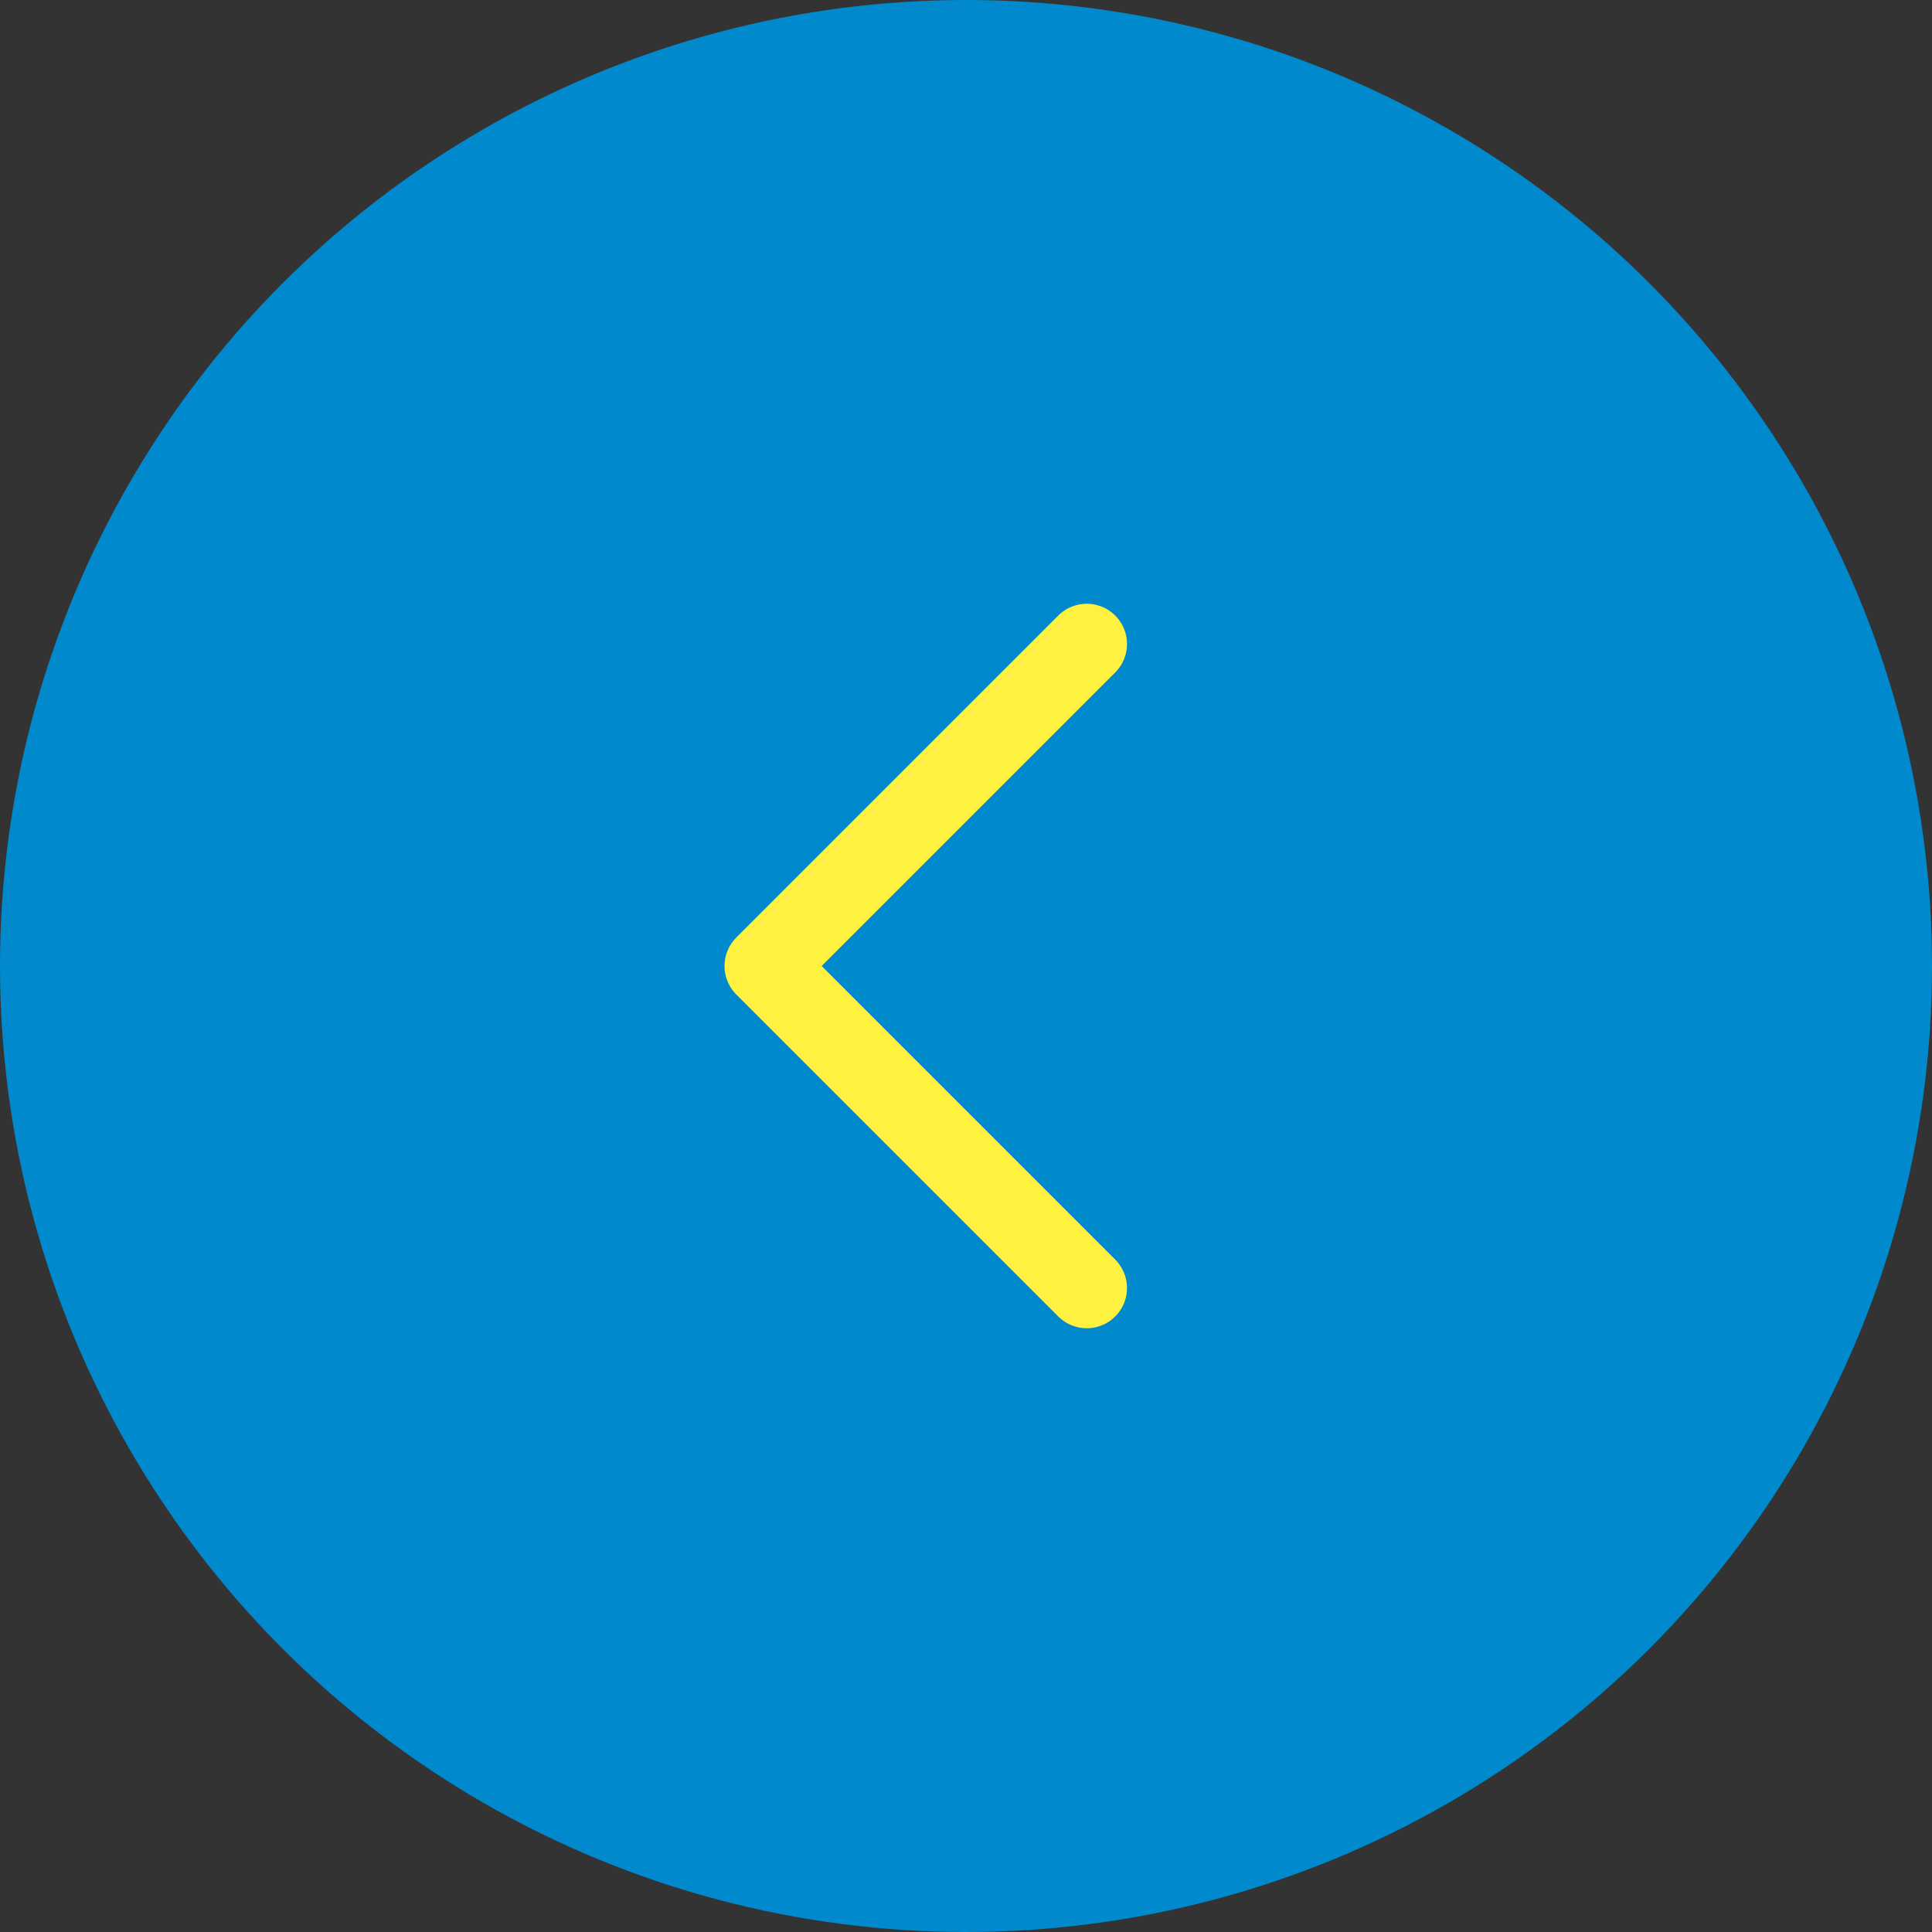
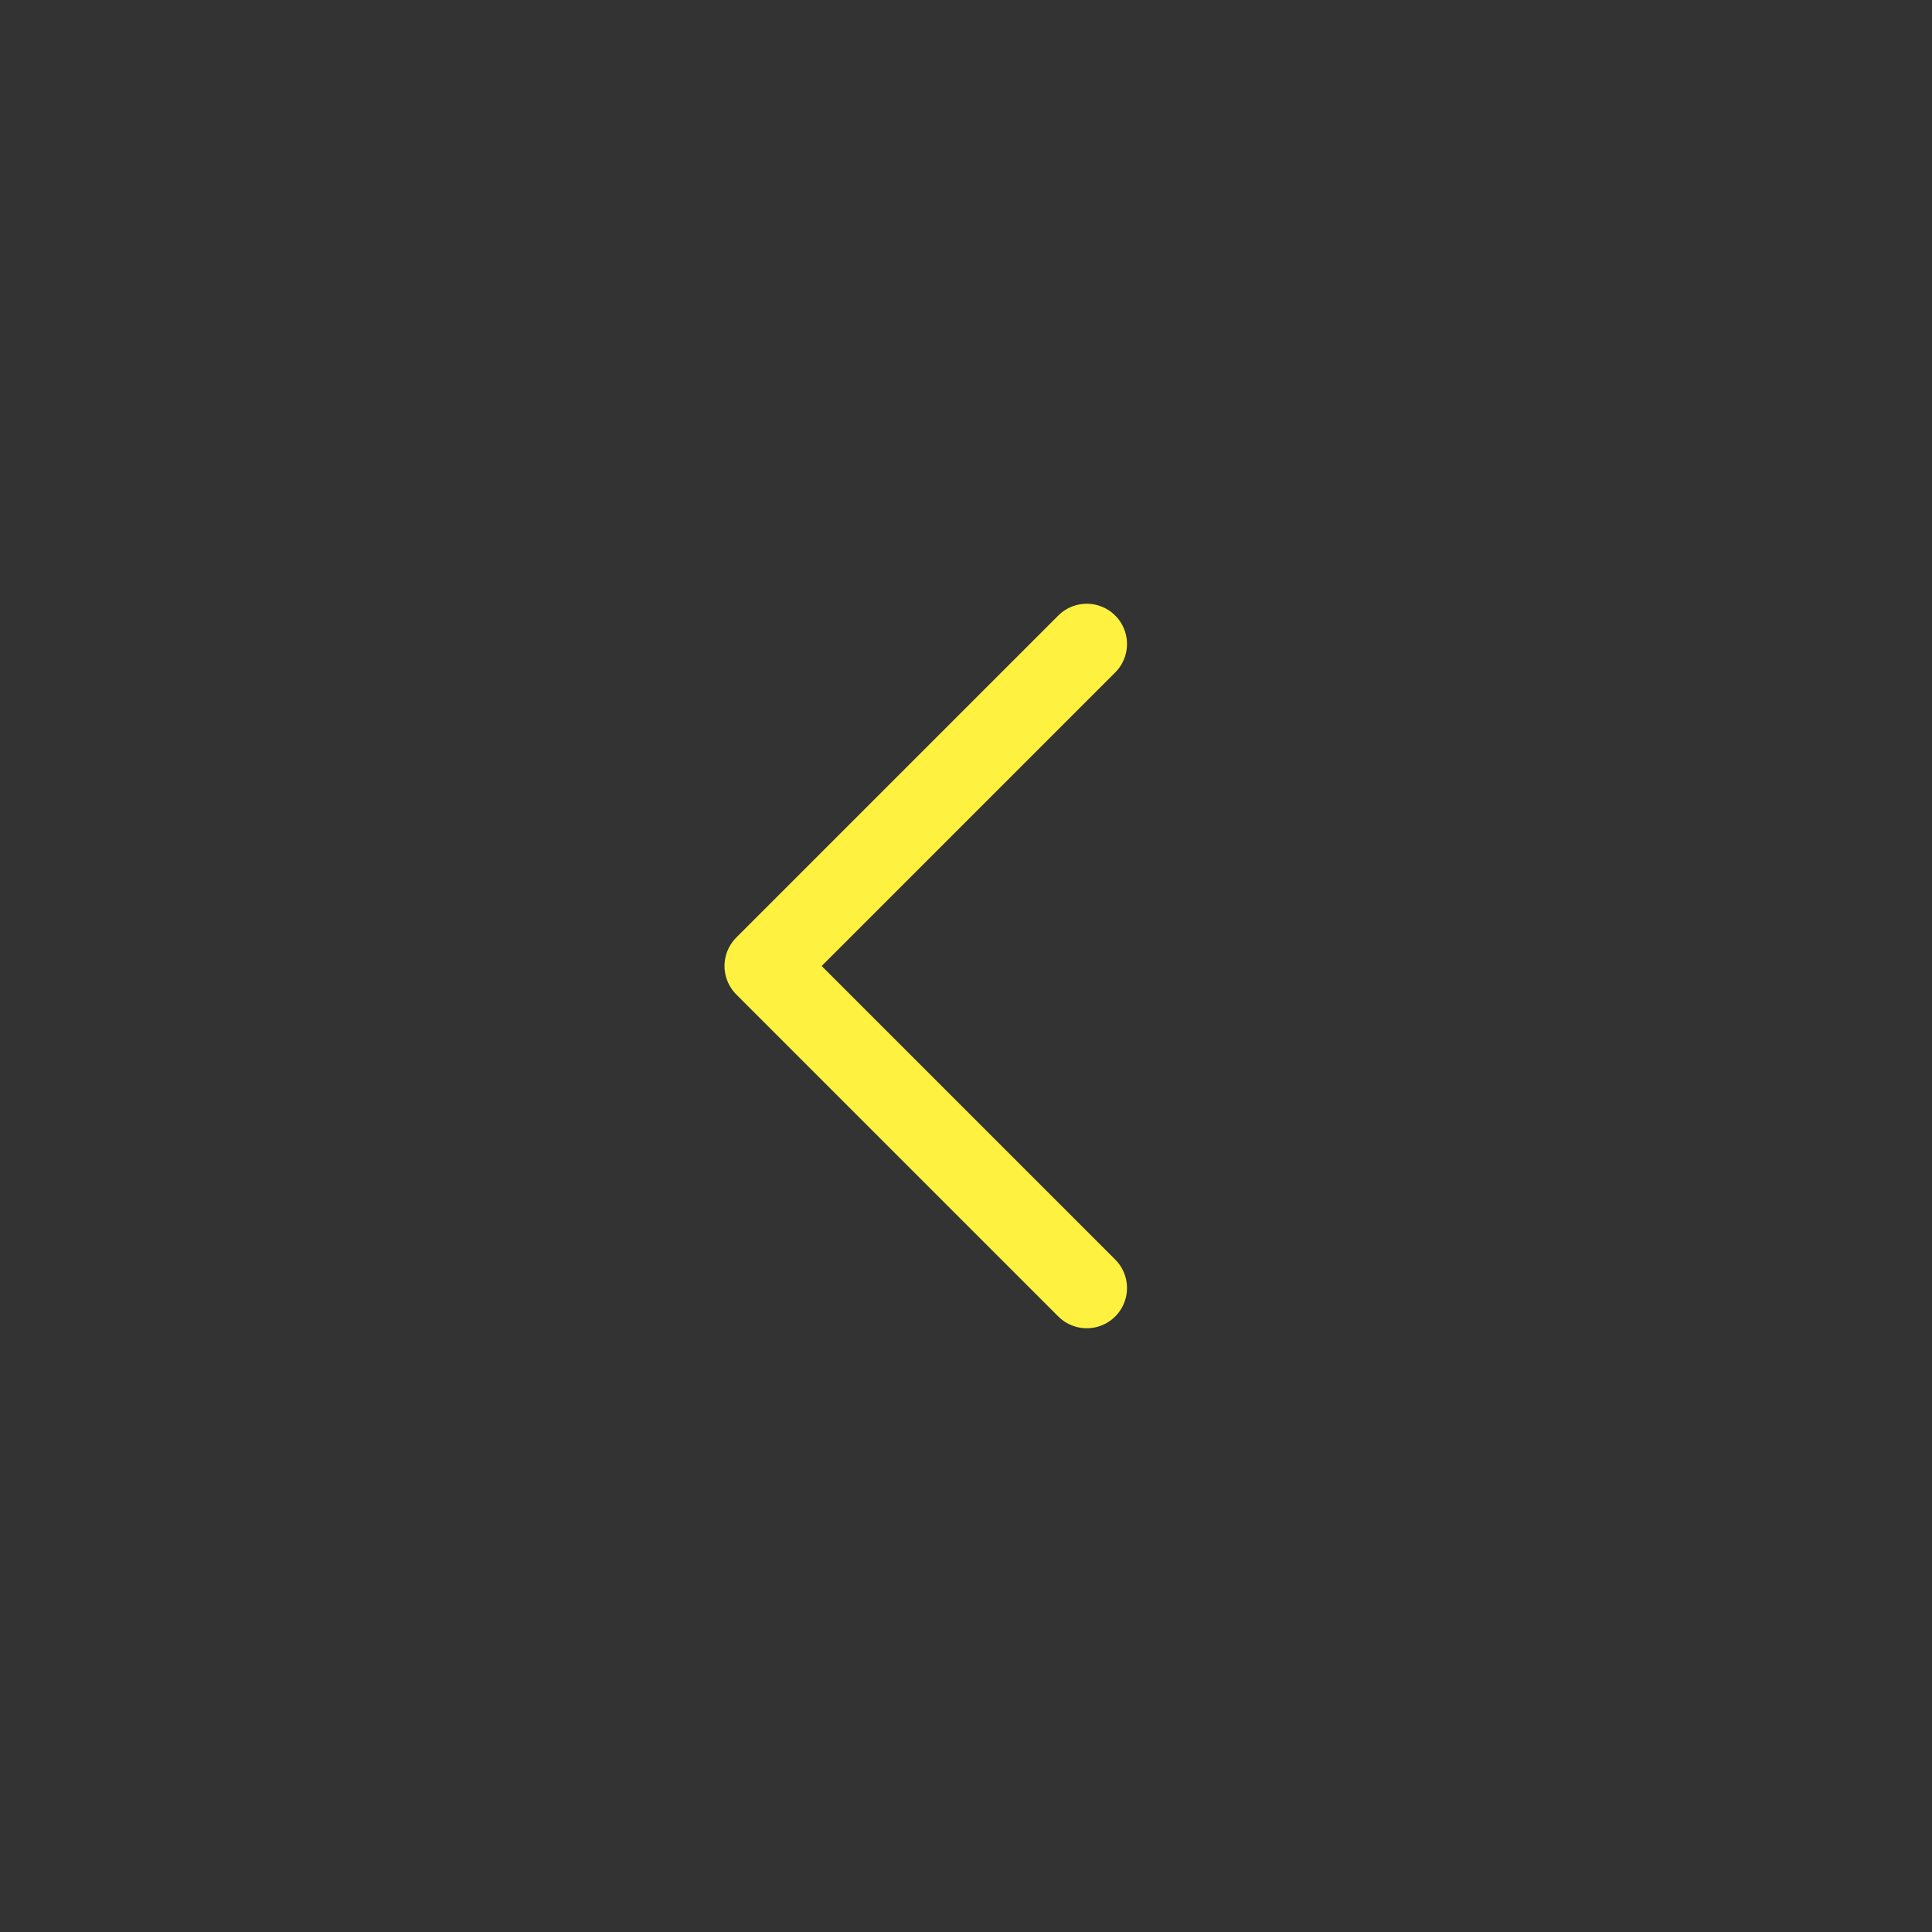
<svg xmlns="http://www.w3.org/2000/svg" viewBox="0 0 48 48">
  <rect x="0" y="0" width="48" height="48" fill="#333333" stroke="none" />
  <defs>
    <style>
      .b0f5f6ea-b13a-4022-bbf6-5a41eb0734fc {
        fill: #0089cd;
      }

      .a2dcd19a-f46b-4348-951d-35d8ceaee2f3 {
        fill: none;
        stroke: #fff13f;
        stroke-linecap: round;
        stroke-linejoin: round;
        stroke-width: 2px;
        fill-rule: evenodd;
      }
    </style>
  </defs>
  <g id="b4445a6a-29df-4fe8-b502-aca87ade6c98" data-name="レイヤー 2">
    <g id="a824f2fd-1dab-4767-b939-0153c4656883" data-name="レイヤー 1">
      <g>
-         <circle class="b0f5f6ea-b13a-4022-bbf6-5a41eb0734fc" cx="24" cy="24" r="24" />
        <polyline class="a2dcd19a-f46b-4348-951d-35d8ceaee2f3" points="27 32 19 24 27 16" />
      </g>
    </g>
  </g>
</svg>